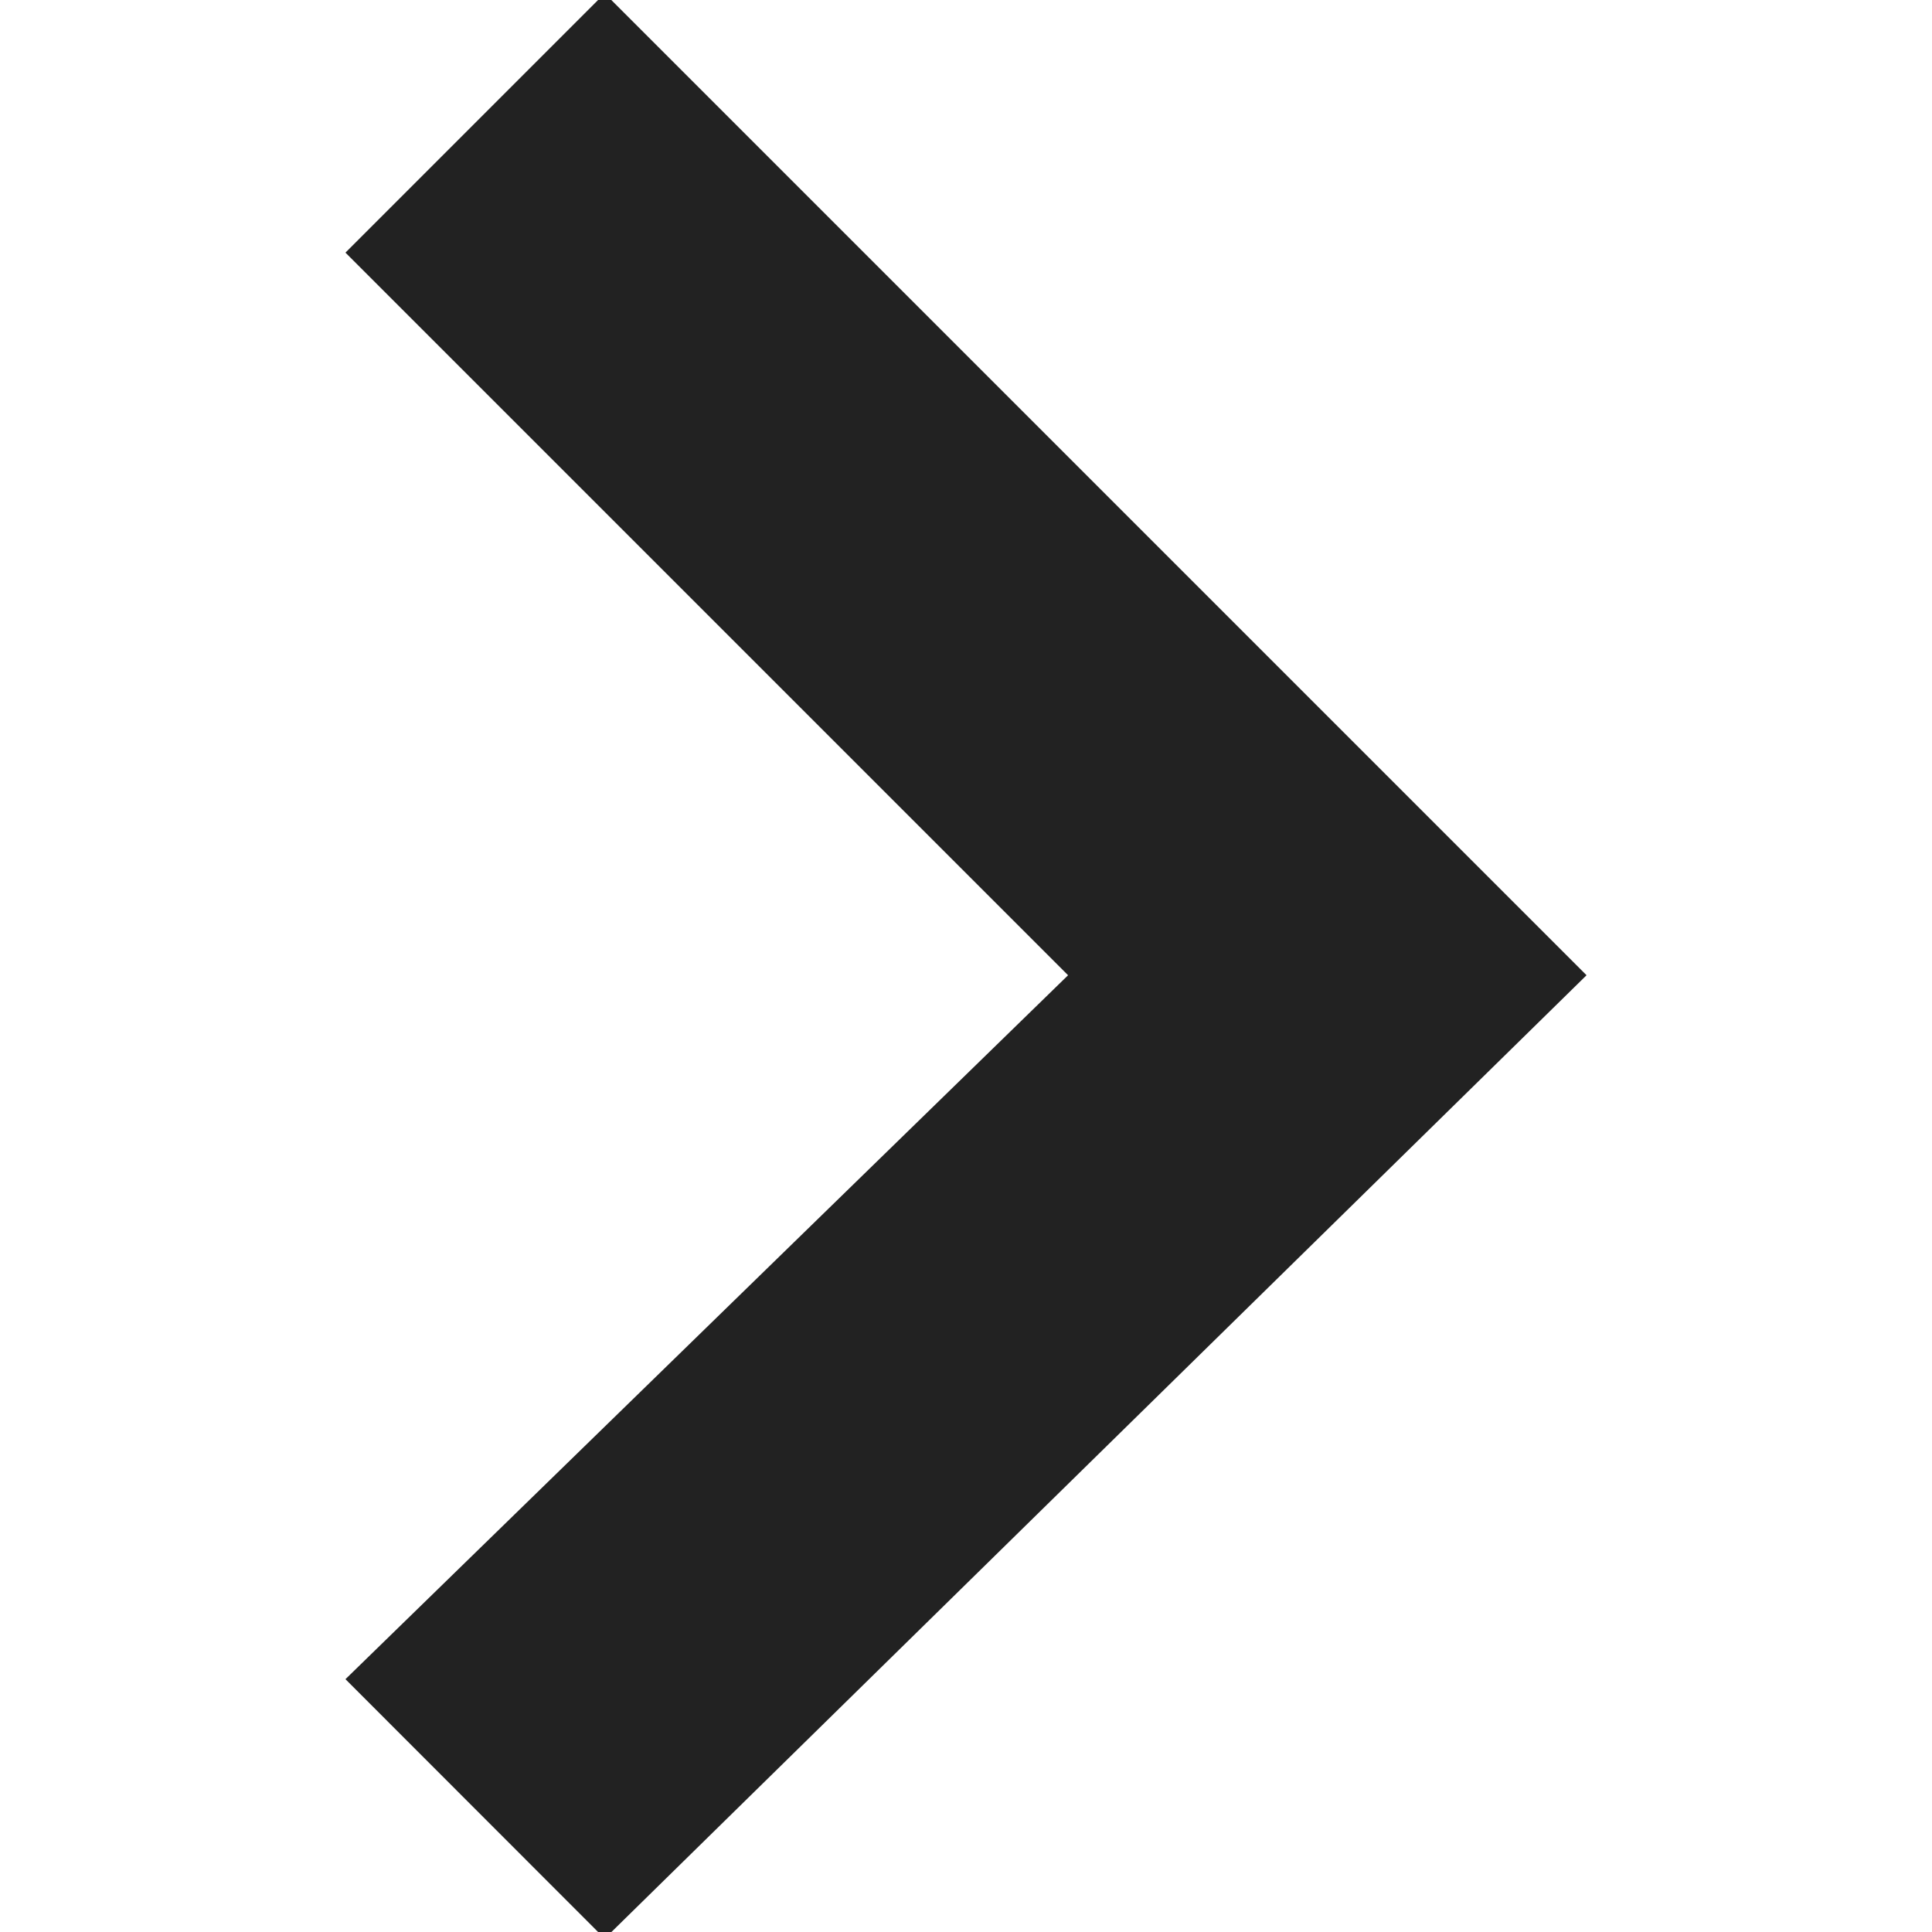
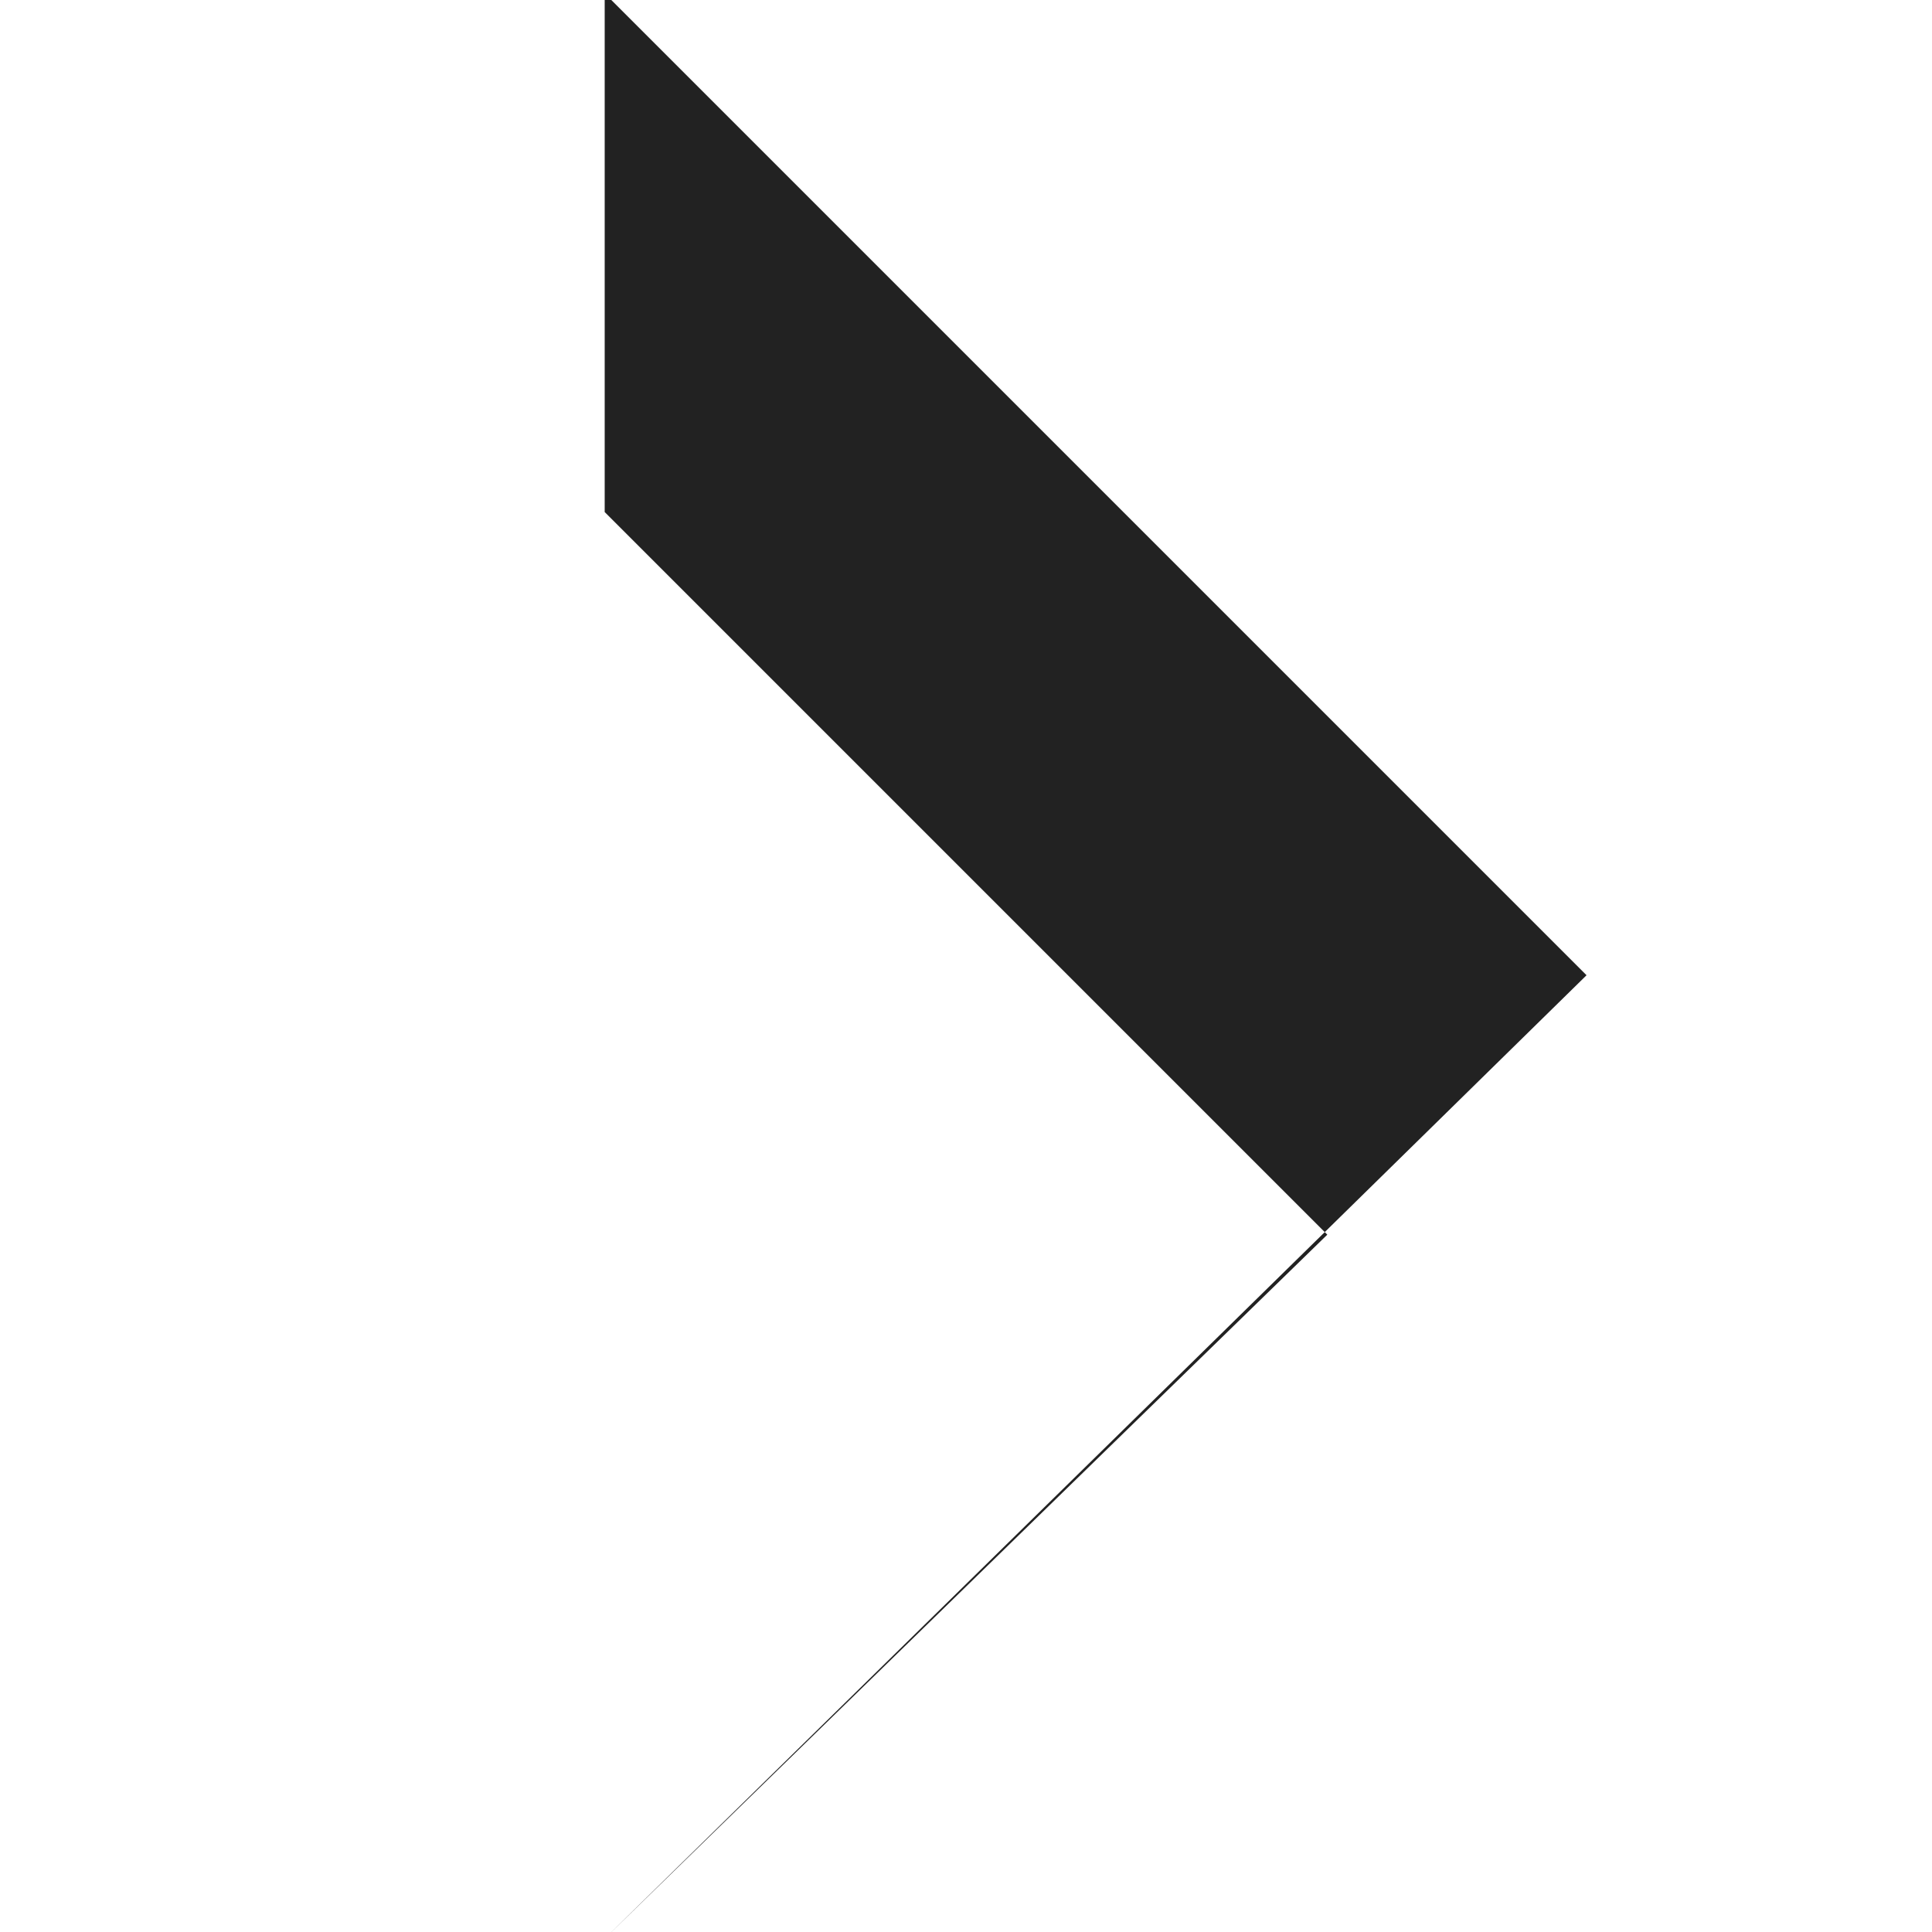
<svg xmlns="http://www.w3.org/2000/svg" version="1.1" id="レイヤー_1" x="0px" y="0px" viewBox="0 0 1024 1024" style="enable-background:new 0 0 1024 1024;" xml:space="preserve">
  <style type="text/css">
	.st0{fill:#222222;}
</style>
  <g id="icomoon-ignore">
</g>
-   <path class="st0" d="M320.5,1027.5L183.1,890l383-373.1l-383-383L320.5-3.5l520.4,520.4L320.5,1027.5z" />
+   <path class="st0" d="M320.5,1027.5l383-373.1l-383-383L320.5-3.5l520.4,520.4L320.5,1027.5z" />
</svg>